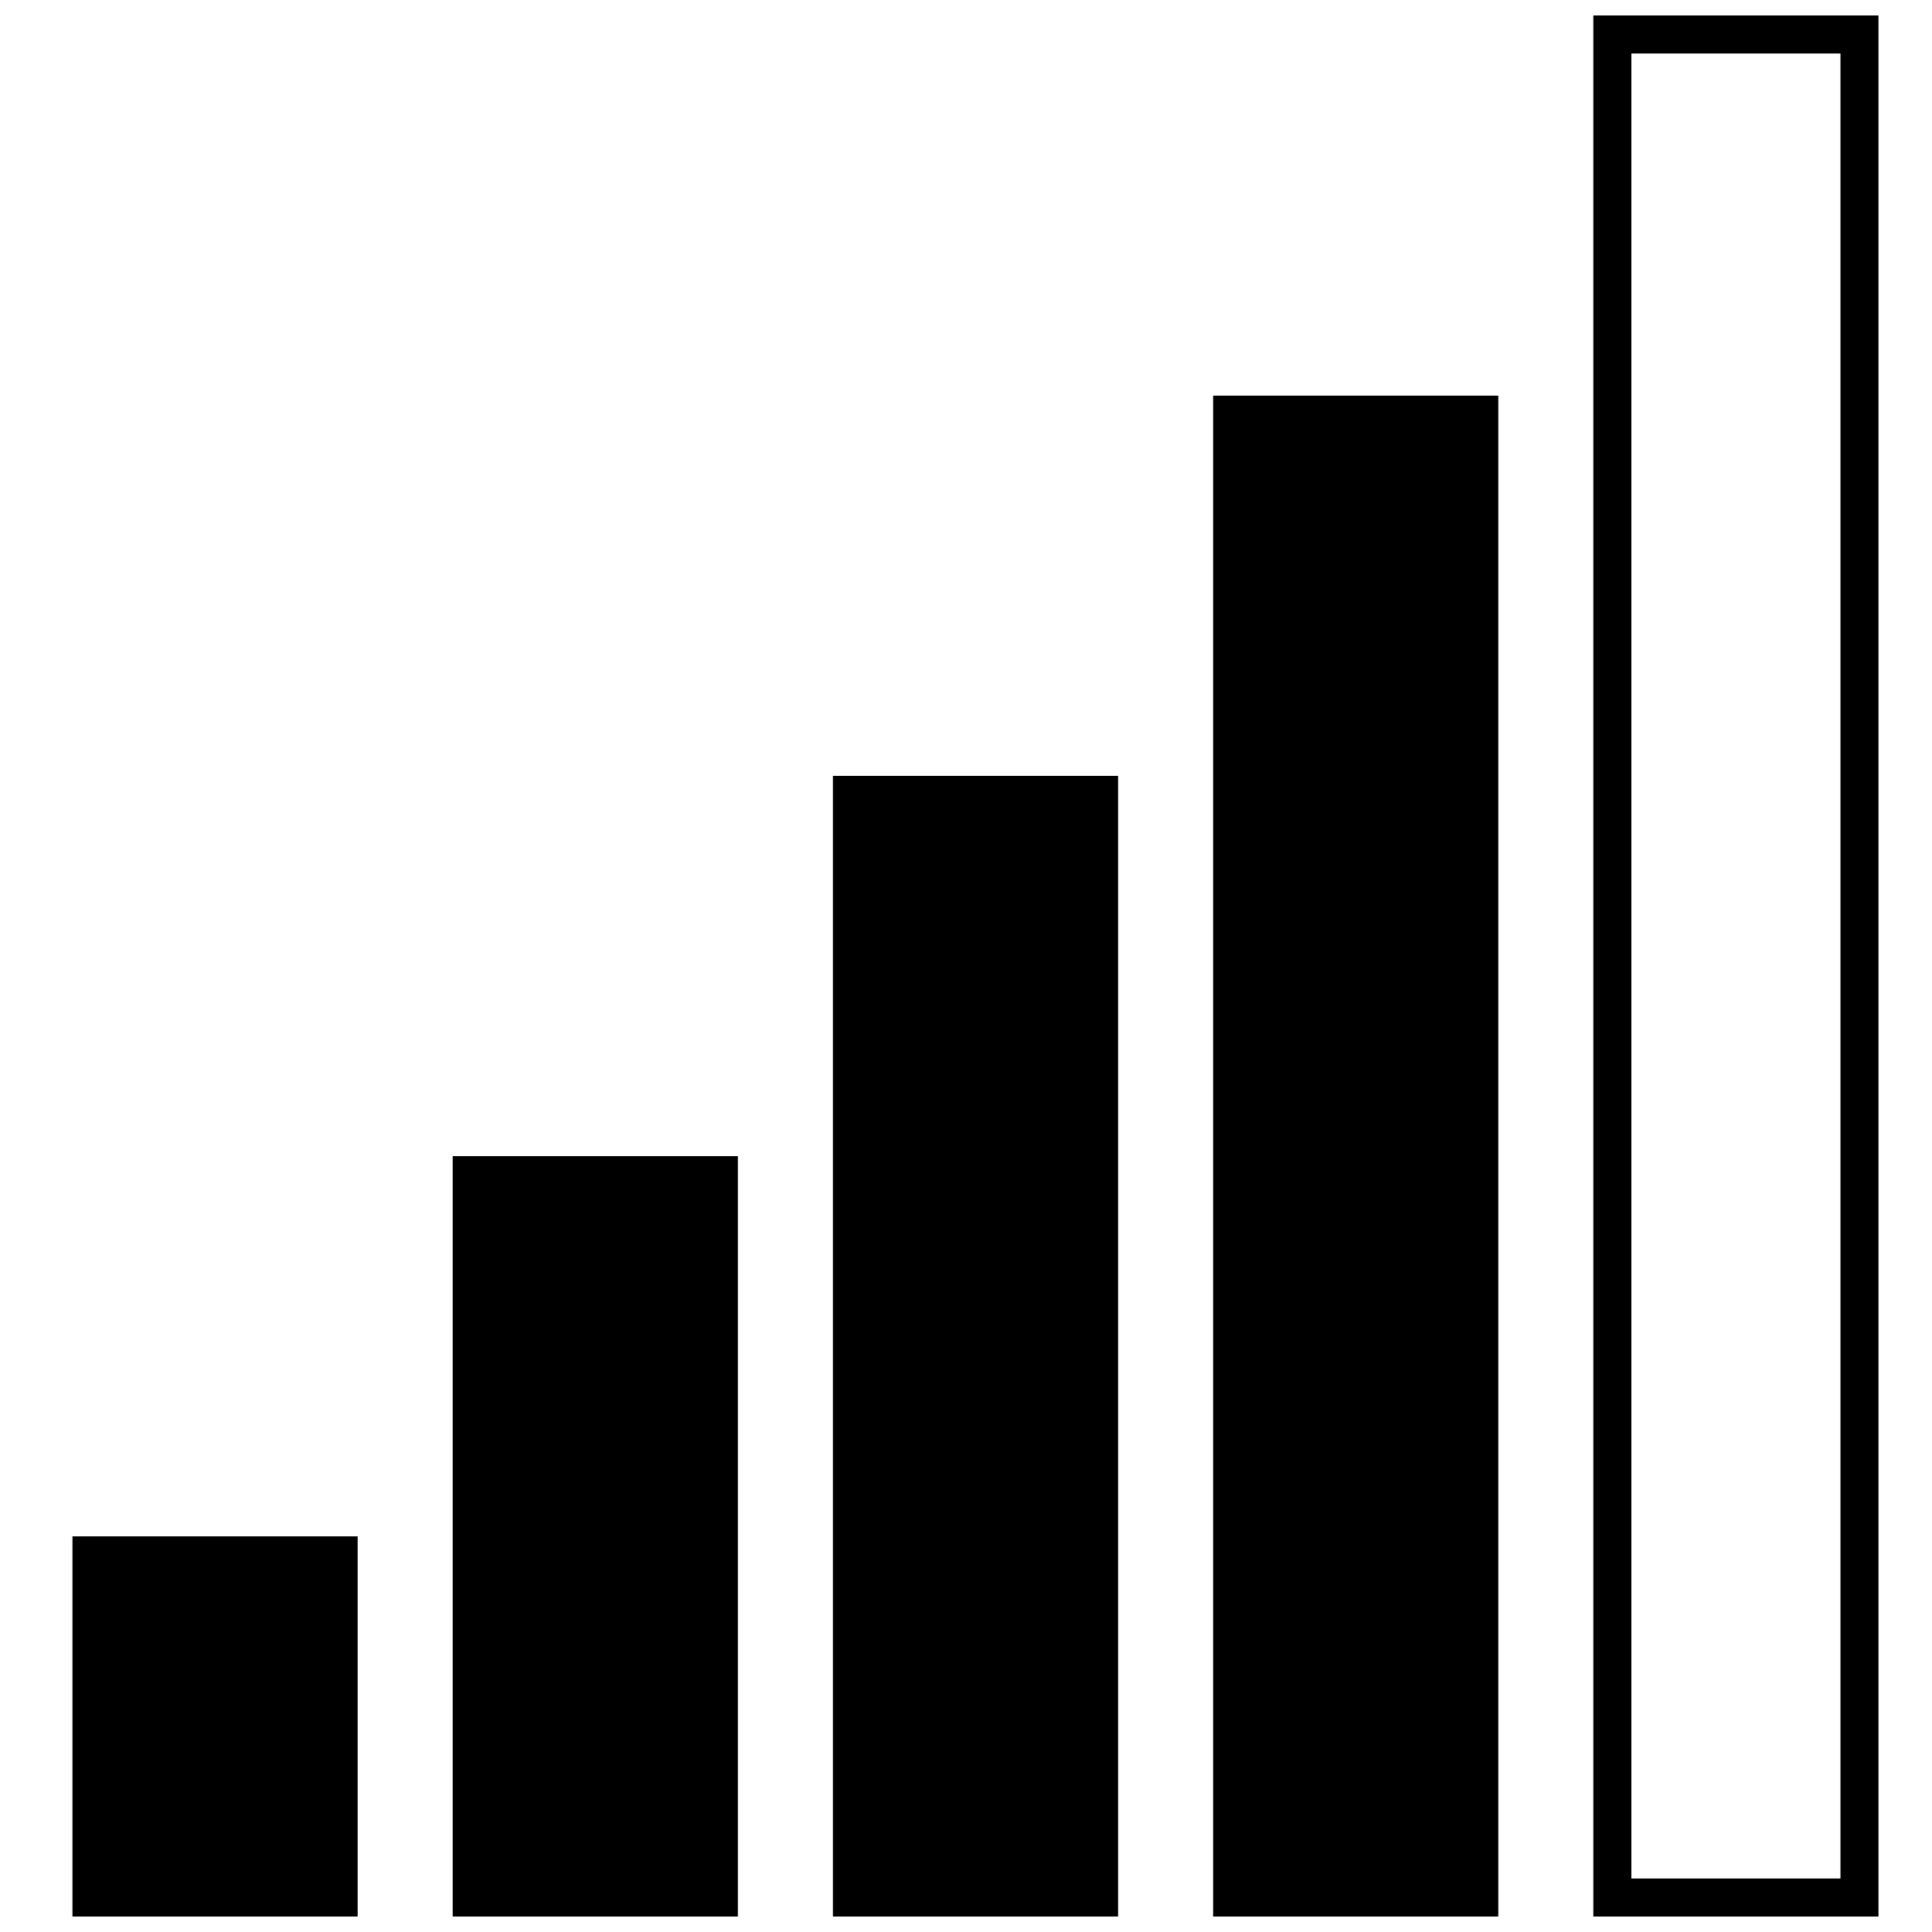
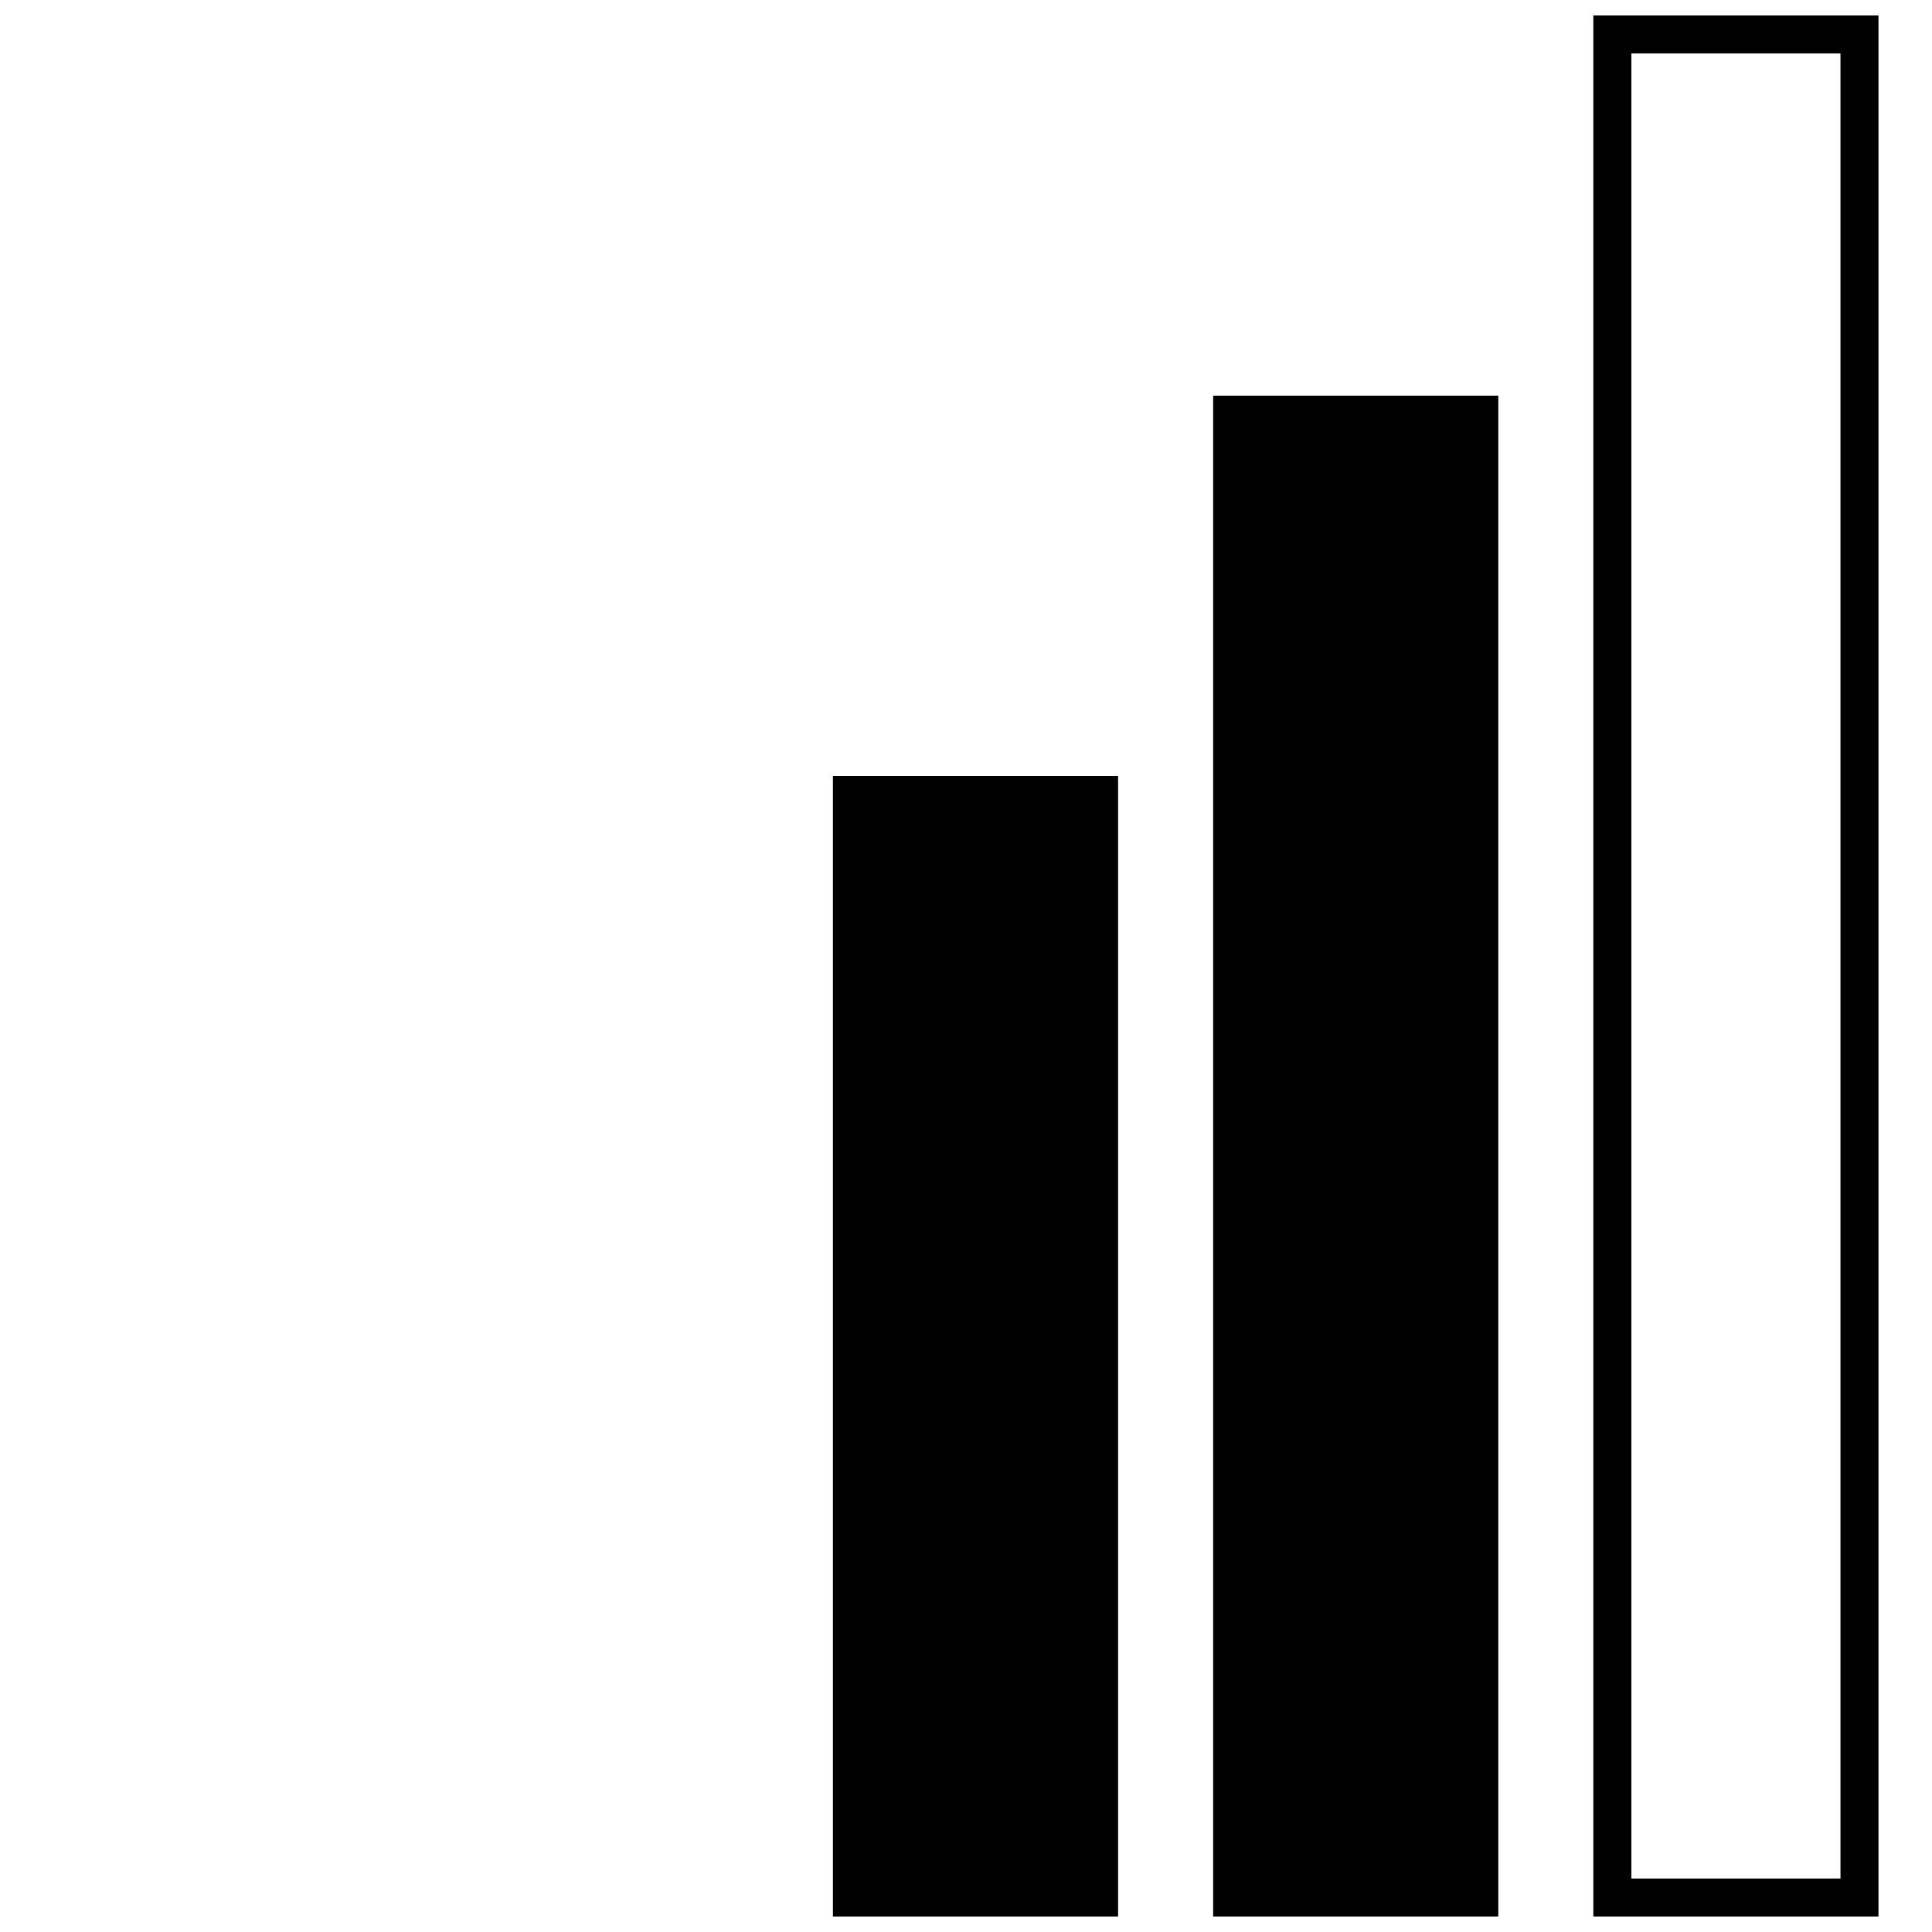
<svg xmlns="http://www.w3.org/2000/svg" width="800px" height="800px" version="1.1" viewBox="144 144 512 512">
  <defs>
    <clipPath id="e">
      <path d="m566 148.09h76v503.81h-76z" />
    </clipPath>
    <clipPath id="d">
      <path d="m465 248h77v403.9h-77z" />
    </clipPath>
    <clipPath id="c">
      <path d="m364 349h77v302.9h-77z" />
    </clipPath>
    <clipPath id="b">
-       <path d="m263 450h77v201.9h-77z" />
-     </clipPath>
+       </clipPath>
    <clipPath id="a">
      <path d="m163 551h76v100.9h-76z" />
    </clipPath>
  </defs>
  <g>
    <g clip-path="url(#e)">
      <path d="m566.25 148.09v503.81h75.57v-503.81zm10.078 10.078h55.418v483.66h-55.418z" />
    </g>
    <g clip-path="url(#d)">
      <path d="m465.49 248.86v403.05h75.574v-403.05z" />
    </g>
    <g clip-path="url(#c)">
      <path d="m364.73 349.62v302.29h75.574v-302.29z" />
    </g>
    <g clip-path="url(#b)">
      <path d="m263.97 450.38v201.52h75.574v-201.52z" />
    </g>
    <g clip-path="url(#a)">
-       <path d="m163.21 551.14v100.76h75.574v-100.76z" />
-     </g>
+       </g>
  </g>
</svg>